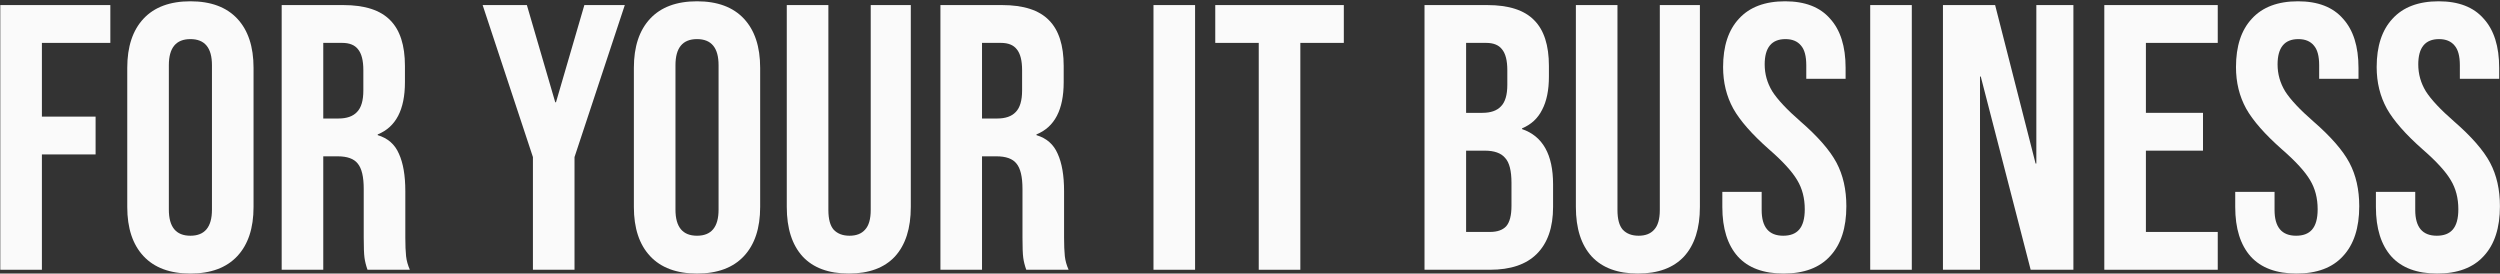
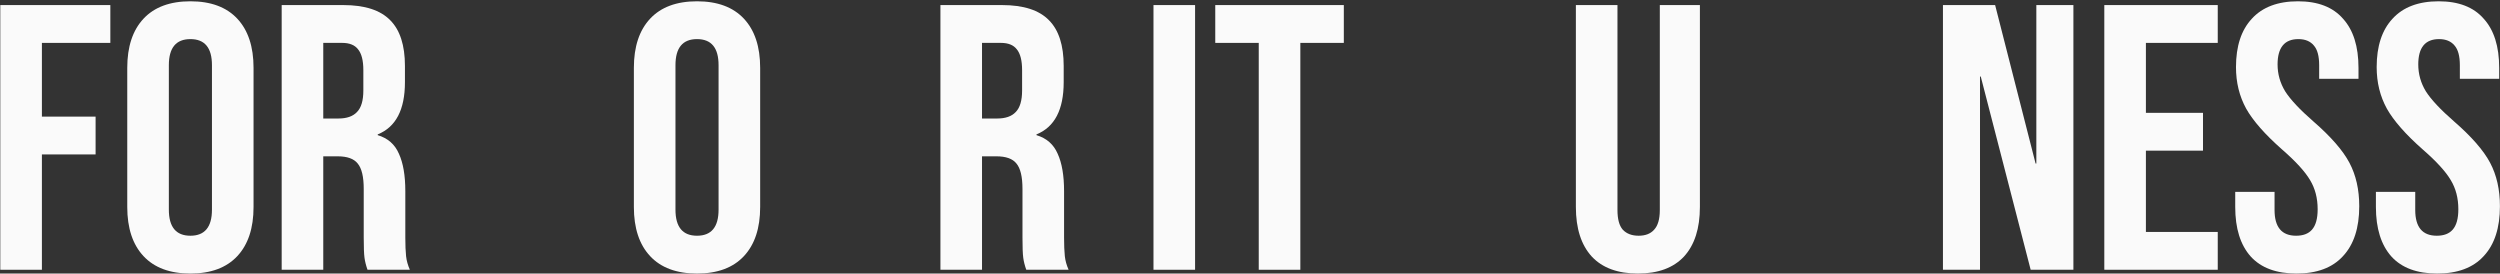
<svg xmlns="http://www.w3.org/2000/svg" width="658" height="72" viewBox="0 0 658 72" fill="none">
  <rect x="0" y="0" width="658" height="72" fill="#333333" stroke="none" />
  <path d="M0.08 1.336H29.041V11.288H11.027V30.694H25.159V40.646H11.027V71H0.08V1.336Z" fill="#FAFAFA" />
  <path d="M50.114 71.995C44.74 71.995 40.626 70.469 37.773 67.417C34.921 64.365 33.494 60.053 33.494 54.48V17.856C33.494 12.283 34.921 7.971 37.773 4.919C40.626 1.867 44.74 0.341 50.114 0.341C55.488 0.341 59.602 1.867 62.455 4.919C65.307 7.971 66.734 12.283 66.734 17.856V54.48C66.734 60.053 65.307 64.365 62.455 67.417C59.602 70.469 55.488 71.995 50.114 71.995ZM50.114 62.043C53.896 62.043 55.787 59.754 55.787 55.176V17.16C55.787 12.582 53.896 10.293 50.114 10.293C46.332 10.293 44.441 12.582 44.441 17.16V55.176C44.441 59.754 46.332 62.043 50.114 62.043Z" fill="#FAFAFA" />
  <path d="M74.137 1.336H90.359C95.998 1.336 100.112 2.663 102.699 5.317C105.287 7.904 106.581 11.918 106.581 17.359V21.638C106.581 28.87 104.192 33.448 99.415 35.372V35.571C102.069 36.367 103.927 37.992 104.988 40.447C106.116 42.902 106.68 46.186 106.68 50.3V62.541C106.68 64.531 106.747 66.157 106.879 67.417C107.012 68.612 107.344 69.806 107.874 71H96.728C96.33 69.872 96.065 68.811 95.932 67.815C95.799 66.82 95.733 65.029 95.733 62.441V49.703C95.733 46.518 95.202 44.295 94.141 43.035C93.145 41.774 91.387 41.144 88.866 41.144H85.084V71H74.137V1.336ZM89.065 31.192C91.255 31.192 92.88 30.628 93.942 29.5C95.07 28.372 95.633 26.481 95.633 23.828V18.453C95.633 15.932 95.169 14.108 94.24 12.98C93.378 11.852 91.984 11.288 90.06 11.288H85.084V31.192H89.065Z" fill="#FAFAFA" />
-   <path d="M140.266 41.343L127.03 1.336H138.674L146.138 26.913H146.337L153.801 1.336H164.449L151.213 41.343V71H140.266V41.343Z" fill="#FAFAFA" />
  <path d="M183.455 71.995C178.081 71.995 173.968 70.469 171.115 67.417C168.262 64.365 166.835 60.053 166.835 54.48V17.856C166.835 12.283 168.262 7.971 171.115 4.919C173.968 1.867 178.081 0.341 183.455 0.341C188.829 0.341 192.943 1.867 195.796 4.919C198.649 7.971 200.075 12.283 200.075 17.856V54.48C200.075 60.053 198.649 64.365 195.796 67.417C192.943 70.469 188.829 71.995 183.455 71.995ZM183.455 62.043C187.237 62.043 189.128 59.754 189.128 55.176V17.16C189.128 12.582 187.237 10.293 183.455 10.293C179.673 10.293 177.783 12.582 177.783 17.16V55.176C177.783 59.754 179.673 62.043 183.455 62.043Z" fill="#FAFAFA" />
-   <path d="M223.402 71.995C218.094 71.995 214.047 70.502 211.26 67.517C208.474 64.465 207.08 60.119 207.08 54.48V1.336H218.028V55.276C218.028 57.664 218.492 59.389 219.421 60.451C220.416 61.512 221.809 62.043 223.601 62.043C225.392 62.043 226.752 61.512 227.681 60.451C228.676 59.389 229.174 57.664 229.174 55.276V1.336H239.723V54.48C239.723 60.119 238.33 64.465 235.543 67.517C232.757 70.502 228.709 71.995 223.402 71.995Z" fill="#FAFAFA" />
  <path d="M247.52 1.336H263.741C269.381 1.336 273.494 2.663 276.082 5.317C278.669 7.904 279.963 11.918 279.963 17.359V21.638C279.963 28.87 277.575 33.448 272.798 35.372V35.571C275.452 36.367 277.309 37.992 278.371 40.447C279.499 42.902 280.063 46.186 280.063 50.3V62.541C280.063 64.531 280.129 66.157 280.262 67.417C280.394 68.612 280.726 69.806 281.257 71H270.111C269.713 69.872 269.447 68.811 269.315 67.815C269.182 66.82 269.116 65.029 269.116 62.441V49.703C269.116 46.518 268.585 44.295 267.523 43.035C266.528 41.774 264.77 41.144 262.249 41.144H258.467V71H247.52V1.336ZM262.448 31.192C264.637 31.192 266.263 30.628 267.324 29.5C268.452 28.372 269.016 26.481 269.016 23.828V18.453C269.016 15.932 268.552 14.108 267.623 12.98C266.76 11.852 265.367 11.288 263.443 11.288H258.467V31.192H262.448Z" fill="#FAFAFA" />
  <path d="M303.597 1.336H314.544V71H303.597V1.336Z" fill="#FAFAFA" />
  <path d="M331.302 11.288H319.857V1.336H353.694V11.288H342.249V71H331.302V11.288Z" fill="#FAFAFA" />
-   <path d="M374.932 1.336H391.453C397.092 1.336 401.206 2.663 403.793 5.317C406.381 7.904 407.675 11.918 407.675 17.359V20.145C407.675 23.728 407.077 26.647 405.883 28.903C404.755 31.159 402.997 32.784 400.609 33.779V33.978C406.049 35.836 408.769 40.68 408.769 48.508V54.48C408.769 59.854 407.343 63.967 404.49 66.82C401.703 69.607 397.59 71 392.149 71H374.932V1.336ZM390.159 29.699C392.348 29.699 393.974 29.135 395.036 28.007C396.163 26.88 396.727 24.989 396.727 22.335V18.453C396.727 15.932 396.263 14.108 395.334 12.98C394.472 11.852 393.078 11.288 391.154 11.288H385.88V29.699H390.159ZM392.149 61.048C394.073 61.048 395.5 60.55 396.429 59.555C397.358 58.494 397.822 56.702 397.822 54.181V48.11C397.822 44.926 397.258 42.736 396.13 41.542C395.069 40.282 393.277 39.651 390.756 39.651H385.88V61.048H392.149Z" fill="#FAFAFA" />
  <path d="M431.091 71.995C425.784 71.995 421.736 70.502 418.95 67.517C416.163 64.465 414.77 60.119 414.77 54.48V1.336H425.717V55.276C425.717 57.664 426.182 59.389 427.111 60.451C428.106 61.512 429.499 62.043 431.29 62.043C433.082 62.043 434.442 61.512 435.371 60.451C436.366 59.389 436.863 57.664 436.863 55.276V1.336H447.413V54.48C447.413 60.119 446.019 64.465 443.233 67.517C440.446 70.502 436.399 71.995 431.091 71.995Z" fill="#FAFAFA" />
-   <path d="M469.441 71.995C464.133 71.995 460.119 70.502 457.399 67.517C454.679 64.465 453.318 60.119 453.318 54.48V50.499H463.669V55.276C463.669 59.787 465.559 62.043 469.341 62.043C471.199 62.043 472.592 61.512 473.521 60.451C474.516 59.323 475.014 57.532 475.014 55.077C475.014 52.157 474.35 49.603 473.023 47.414C471.697 45.158 469.242 42.471 465.659 39.353C461.147 35.372 457.996 31.789 456.205 28.605C454.413 25.354 453.518 21.704 453.518 17.657C453.518 12.15 454.911 7.904 457.697 4.919C460.484 1.867 464.531 0.341 469.839 0.341C475.08 0.341 479.028 1.867 481.682 4.919C484.402 7.904 485.762 12.217 485.762 17.856V20.742H475.412V17.16C475.412 14.771 474.947 13.046 474.019 11.985C473.09 10.857 471.73 10.293 469.938 10.293C466.289 10.293 464.465 12.515 464.465 16.961C464.465 19.482 465.128 21.837 466.455 24.027C467.848 26.216 470.336 28.87 473.919 31.988C478.497 35.969 481.648 39.585 483.374 42.836C485.099 46.087 485.961 49.902 485.961 54.281C485.961 59.986 484.535 64.365 481.682 67.417C478.895 70.469 474.815 71.995 469.441 71.995Z" fill="#FAFAFA" />
-   <path d="M492.238 1.336H503.185V71H492.238V1.336Z" fill="#FAFAFA" />
  <path d="M511.384 1.336H525.117L535.766 43.035H535.965V1.336H545.718V71H534.472L521.336 20.145H521.137V71H511.384V1.336Z" fill="#FAFAFA" />
  <path d="M553.855 1.336H583.711V11.288H564.802V29.699H579.829V39.651H564.802V61.048H583.711V71H553.855V1.336Z" fill="#FAFAFA" />
  <path d="M604.434 71.995C599.126 71.995 595.112 70.502 592.392 67.517C589.672 64.465 588.312 60.119 588.312 54.48V50.499H598.662V55.276C598.662 59.787 600.553 62.043 604.335 62.043C606.192 62.043 607.586 61.512 608.515 60.451C609.51 59.323 610.007 57.532 610.007 55.077C610.007 52.157 609.344 49.603 608.017 47.414C606.69 45.158 604.235 42.471 600.652 39.353C596.141 35.372 592.989 31.789 591.198 28.605C589.407 25.354 588.511 21.704 588.511 17.657C588.511 12.15 589.904 7.904 592.691 4.919C595.477 1.867 599.525 0.341 604.832 0.341C610.074 0.341 614.021 1.867 616.675 4.919C619.395 7.904 620.755 12.217 620.755 17.856V20.742H610.405V17.16C610.405 14.771 609.941 13.046 609.012 11.985C608.083 10.857 606.723 10.293 604.932 10.293C601.283 10.293 599.458 12.515 599.458 16.961C599.458 19.482 600.122 21.837 601.449 24.027C602.842 26.216 605.33 28.87 608.913 31.988C613.491 35.969 616.642 39.585 618.367 42.836C620.092 46.087 620.955 49.902 620.955 54.281C620.955 59.986 619.528 64.365 616.675 67.417C613.889 70.469 609.808 71.995 604.434 71.995Z" fill="#FAFAFA" />
  <path d="M641.463 71.995C636.155 71.995 632.141 70.502 629.421 67.517C626.701 64.465 625.34 60.119 625.34 54.48V50.499H635.69V55.276C635.69 59.787 637.581 62.043 641.363 62.043C643.221 62.043 644.614 61.512 645.543 60.451C646.538 59.323 647.036 57.532 647.036 55.077C647.036 52.157 646.372 49.603 645.045 47.414C643.718 45.158 641.264 42.471 637.681 39.353C633.169 35.372 630.018 31.789 628.226 28.605C626.435 25.354 625.539 21.704 625.539 17.657C625.539 12.15 626.933 7.904 629.719 4.919C632.506 1.867 636.553 0.341 641.861 0.341C647.102 0.341 651.05 1.867 653.704 4.919C656.424 7.904 657.784 12.217 657.784 17.856V20.742H647.434V17.16C647.434 14.771 646.969 13.046 646.041 11.985C645.112 10.857 643.752 10.293 641.96 10.293C638.311 10.293 636.487 12.515 636.487 16.961C636.487 19.482 637.15 21.837 638.477 24.027C639.87 26.216 642.358 28.87 645.941 31.988C650.519 35.969 653.67 39.585 655.395 42.836C657.12 46.087 657.983 49.902 657.983 54.281C657.983 59.986 656.556 64.365 653.704 67.417C650.917 70.469 646.837 71.995 641.463 71.995Z" fill="#FAFAFA" />
</svg>